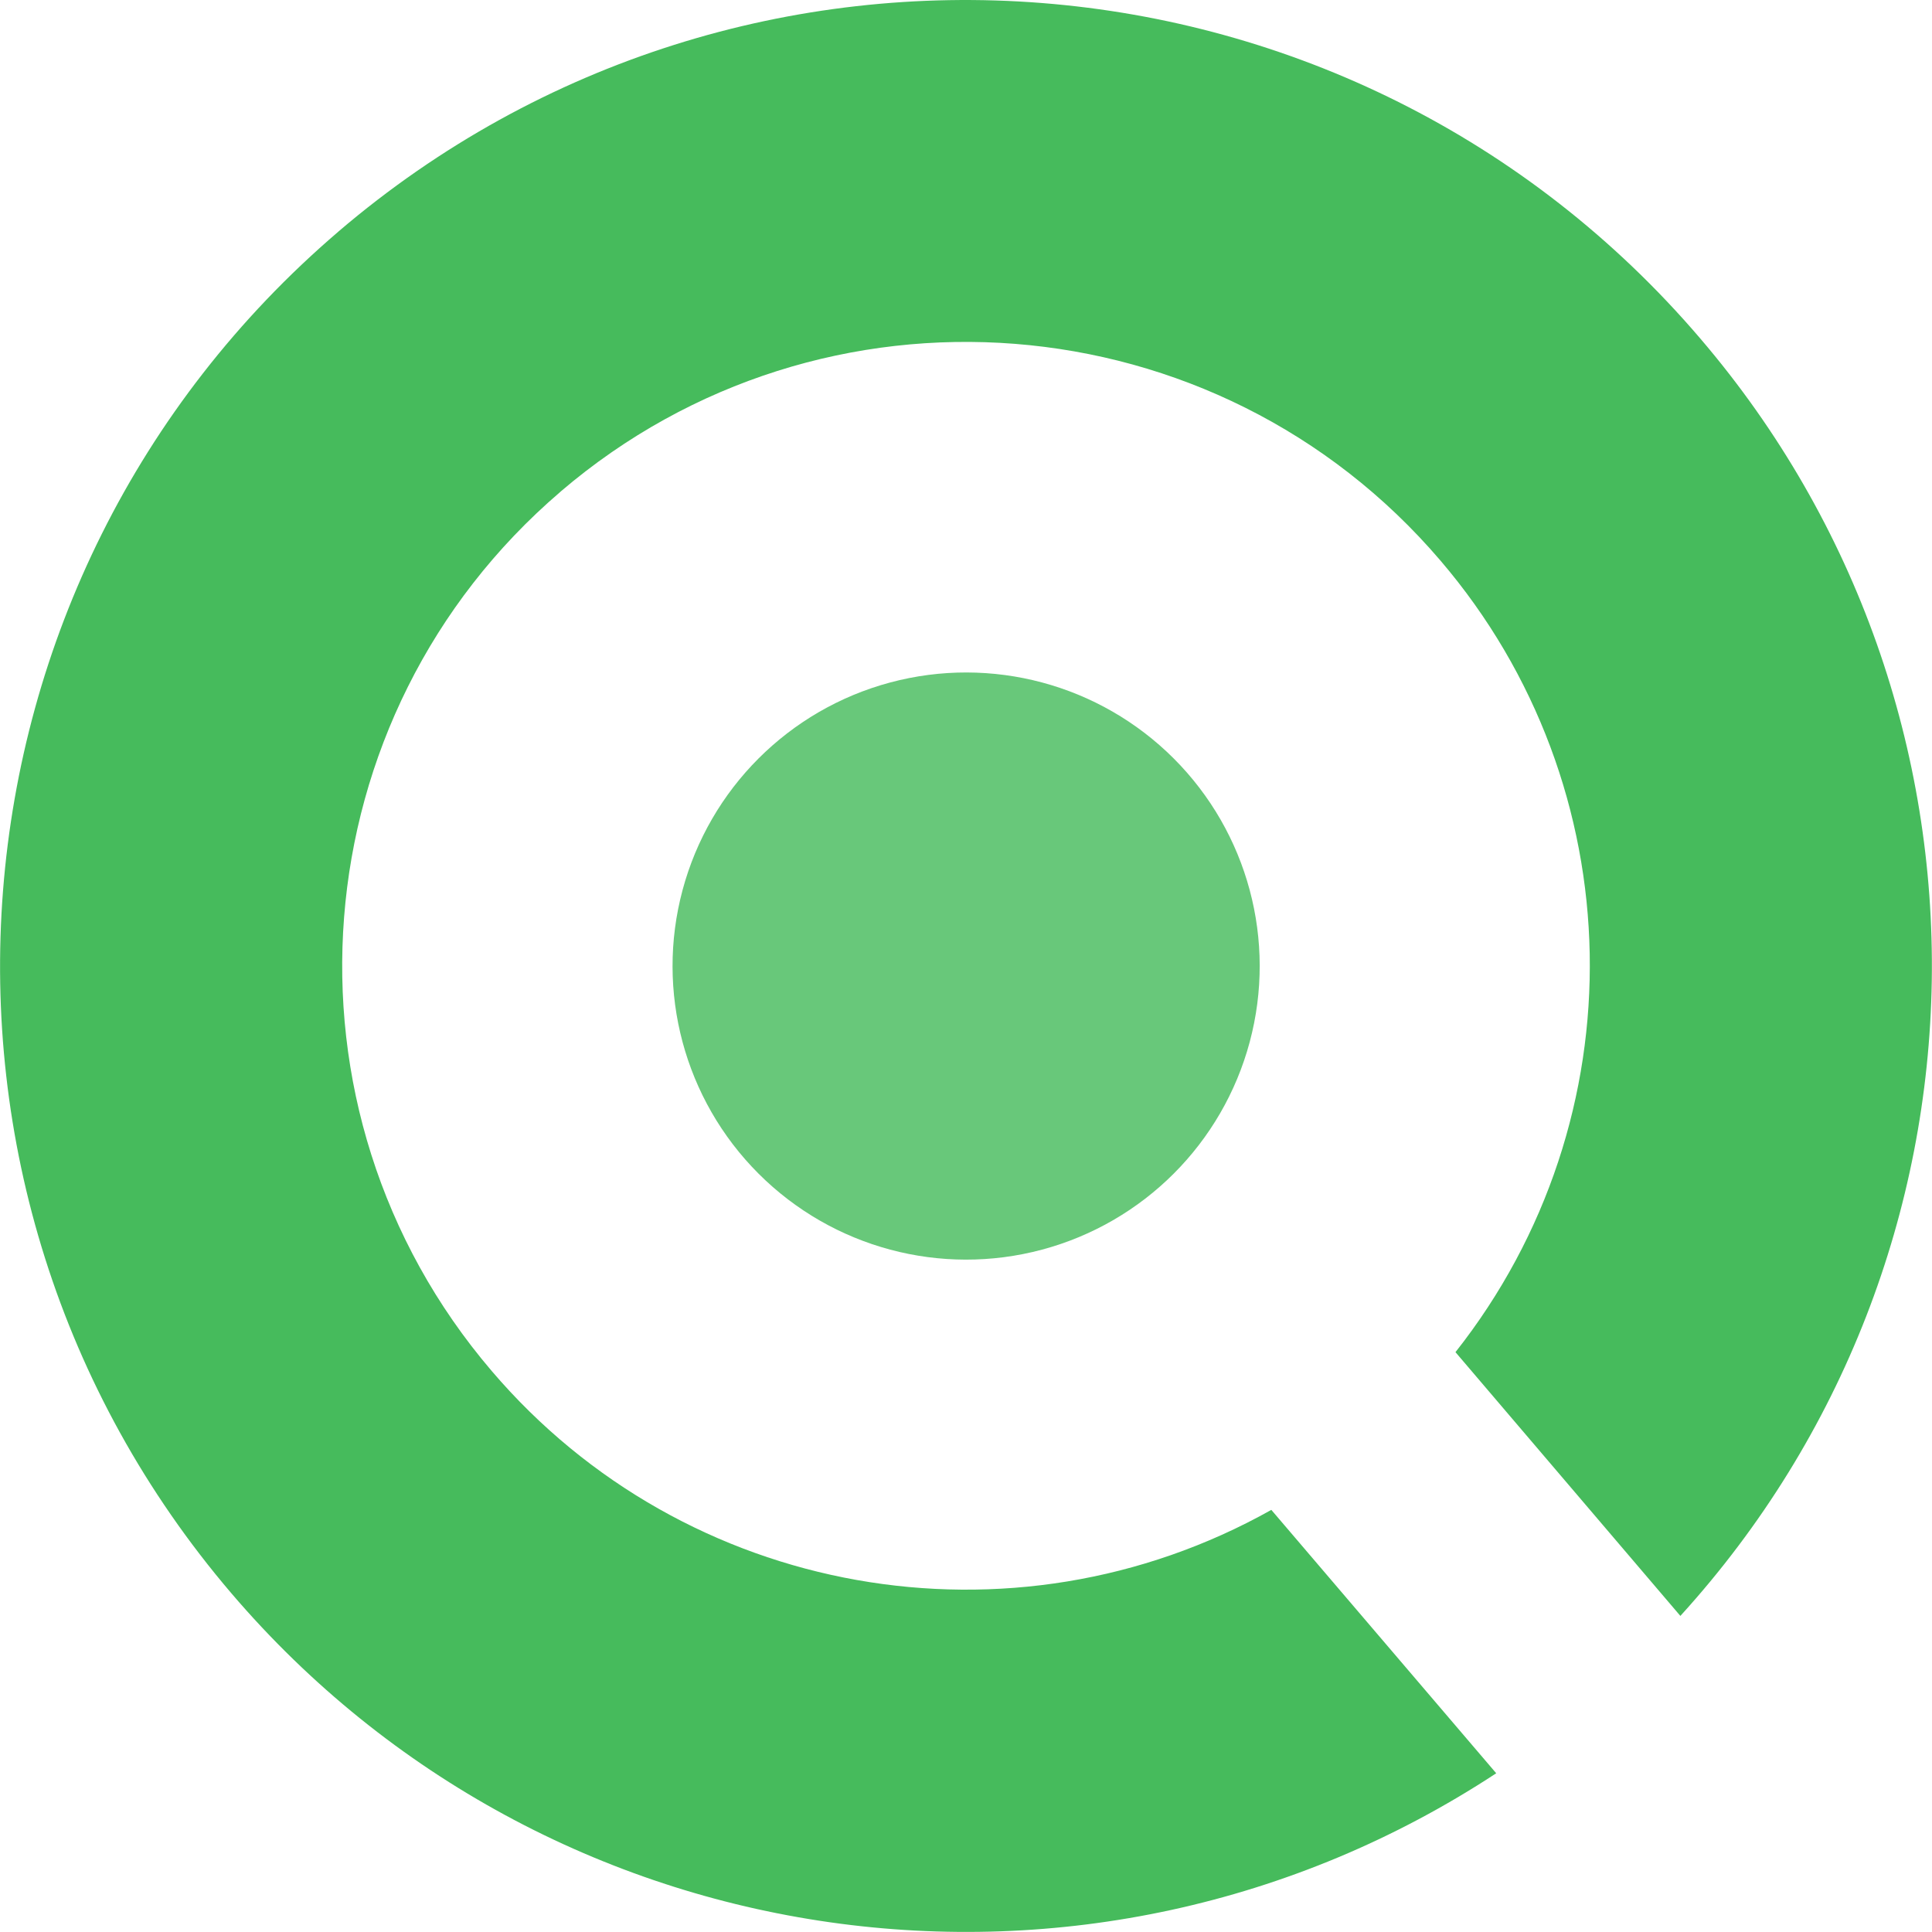
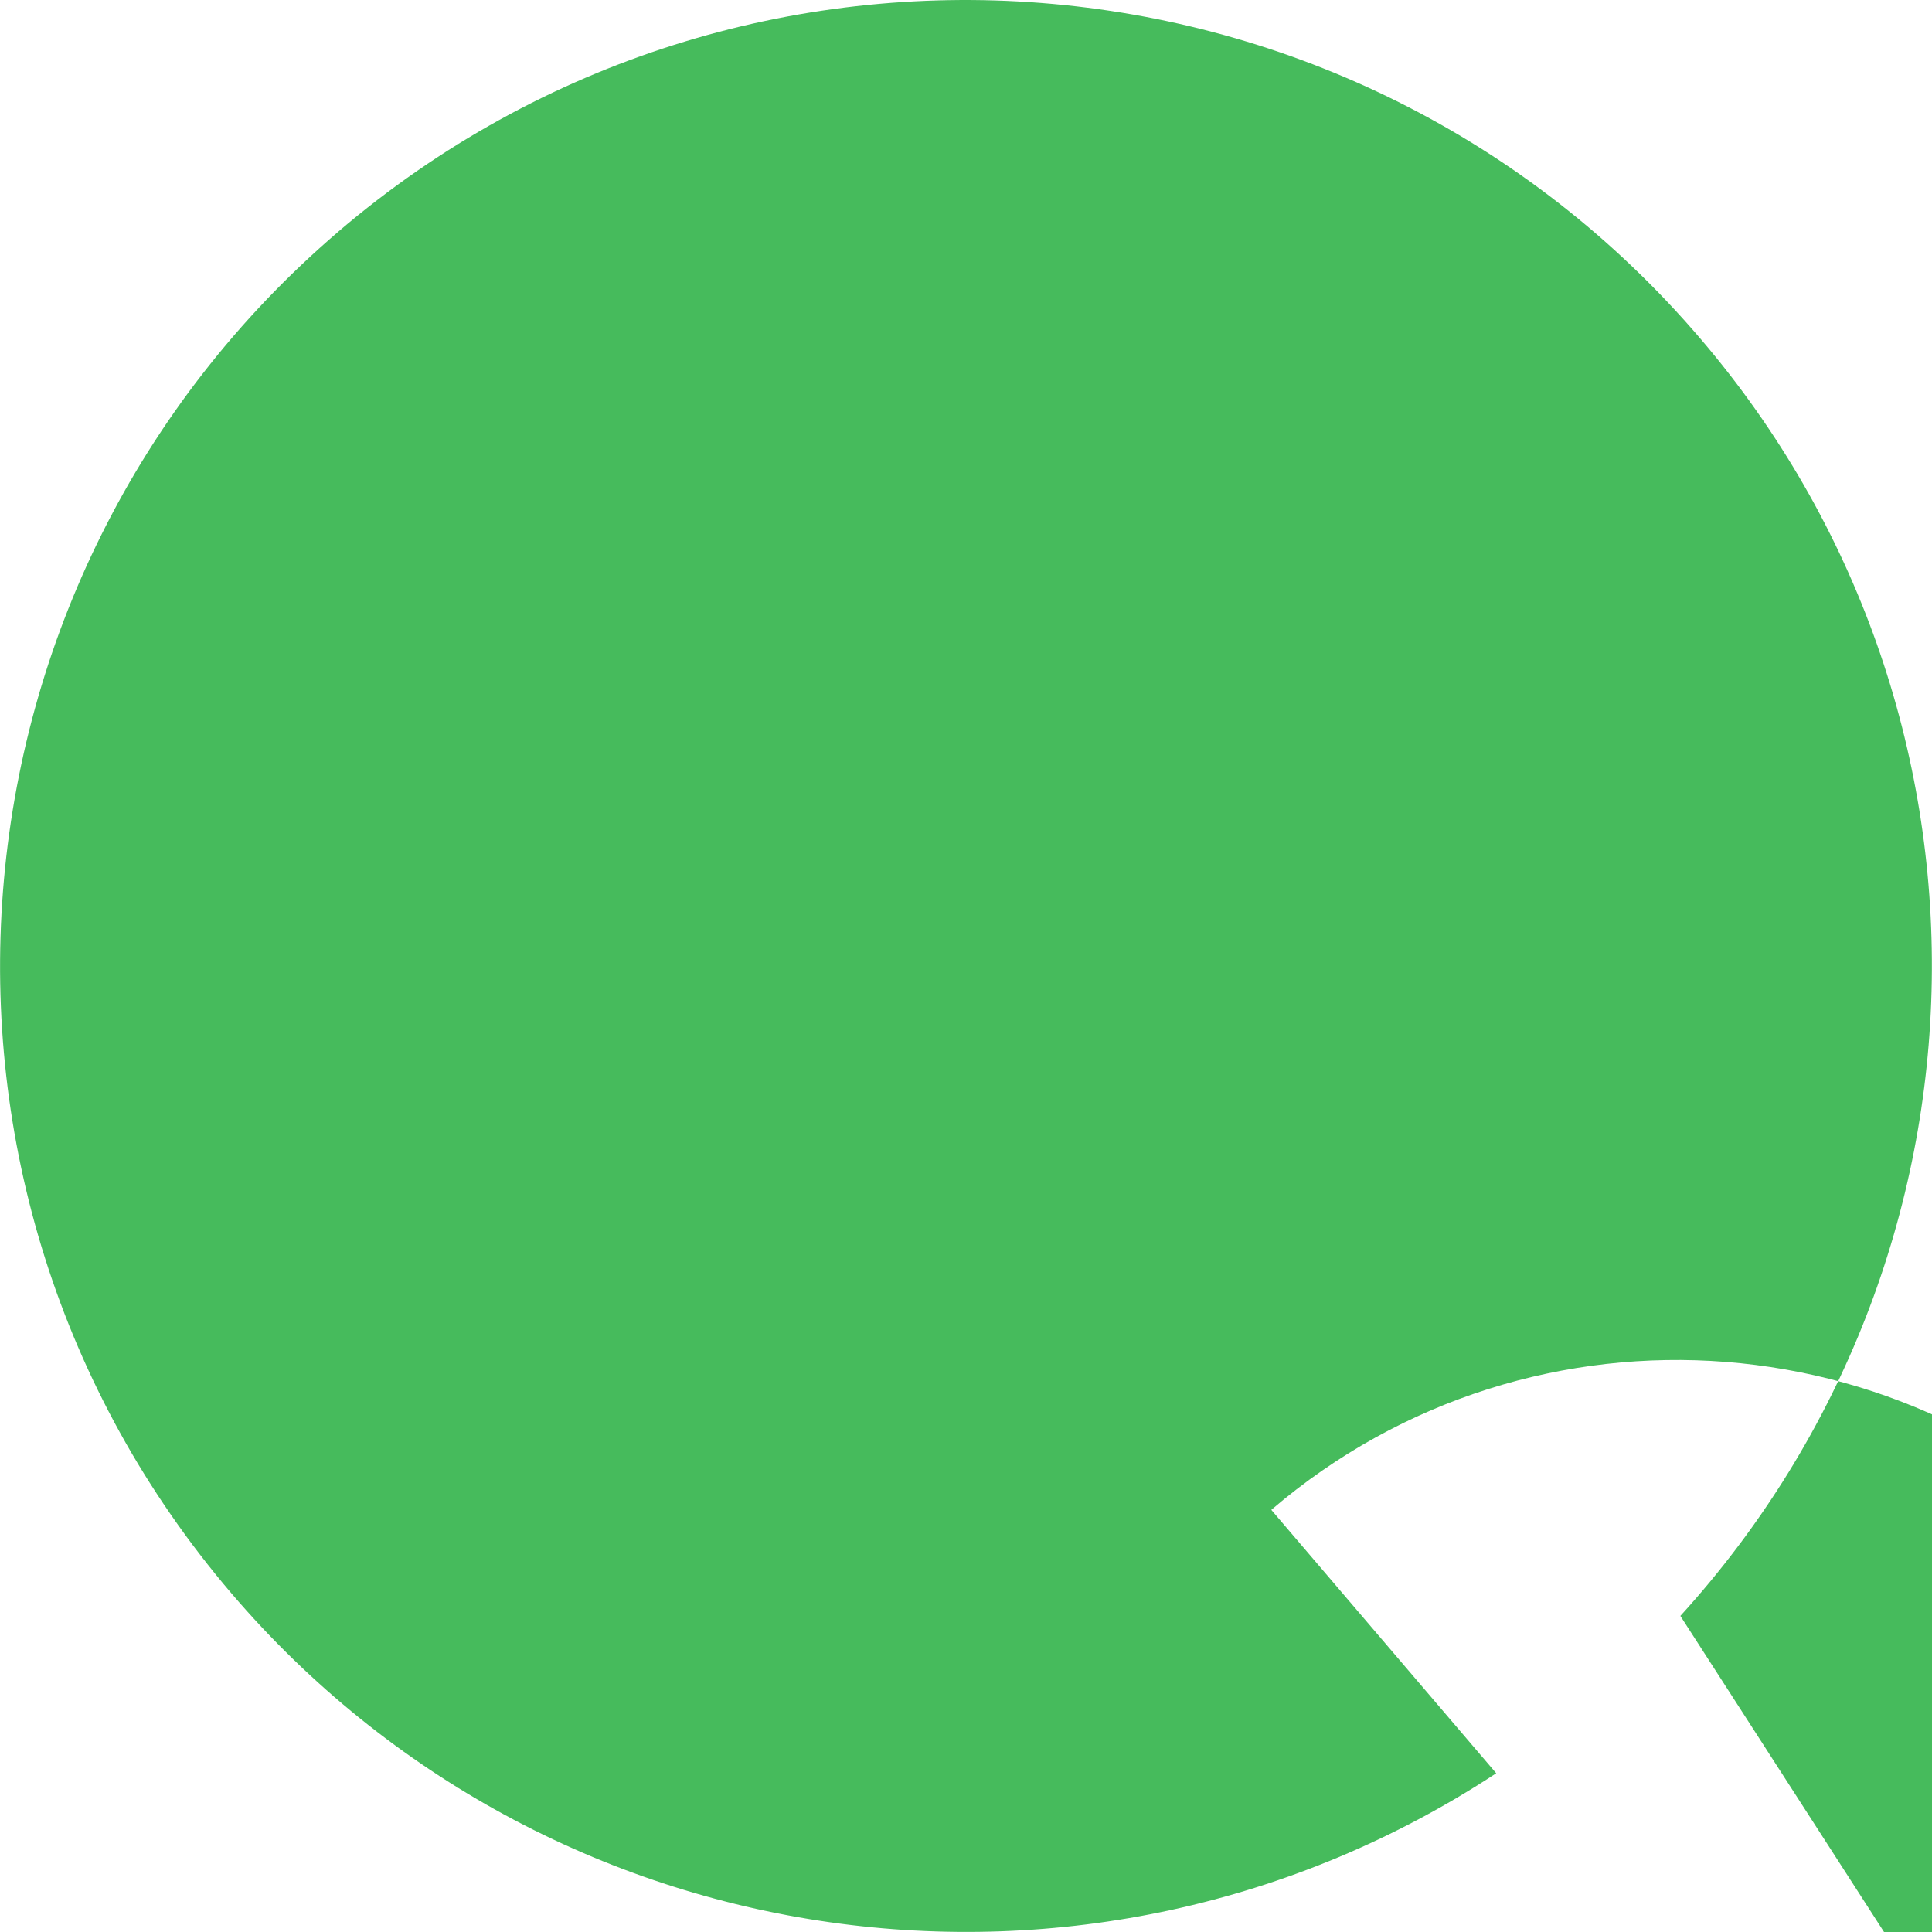
<svg xmlns="http://www.w3.org/2000/svg" xml:space="preserve" id="svg841" x="0" y="0" version="1.1" viewBox="0 0 512 512">
  <style>.st1{fill:#46bb5c}</style>
  <g id="layer1" transform="translate(14.315 -28.766)">
-     <circle id="path1404_00000168837372976549077490000005625265257550997166_" cx="241.7" cy="284.8" r="77.8" class="st1" style="opacity:.816" transform="rotate(-45.001 241.686 284.768)" />
-     <path d="M75.3 90.2C-32.1 182.1-44.7 343.6 47 451c83.8 98.1 227.4 118.5 335.2 47.7l-59.6-69.8c-68.8 38.6-155.4 23.2-206.6-36.8-59.3-69.4-51.1-173.7 18.2-233l.1-.1c69.4-59.3 173.8-51.1 233.1 18.3 51.3 60 52.9 147.9 4 209.8L431 457c86.8-95.4 89.1-240.5 5.3-338.5C344.5 11 182.9-1.7 75.4 90.1z" class="st1" />
+     <path d="M75.3 90.2C-32.1 182.1-44.7 343.6 47 451c83.8 98.1 227.4 118.5 335.2 47.7l-59.6-69.8l.1-.1c69.4-59.3 173.8-51.1 233.1 18.3 51.3 60 52.9 147.9 4 209.8L431 457c86.8-95.4 89.1-240.5 5.3-338.5C344.5 11 182.9-1.7 75.4 90.1z" class="st1" />
  </g>
</svg>